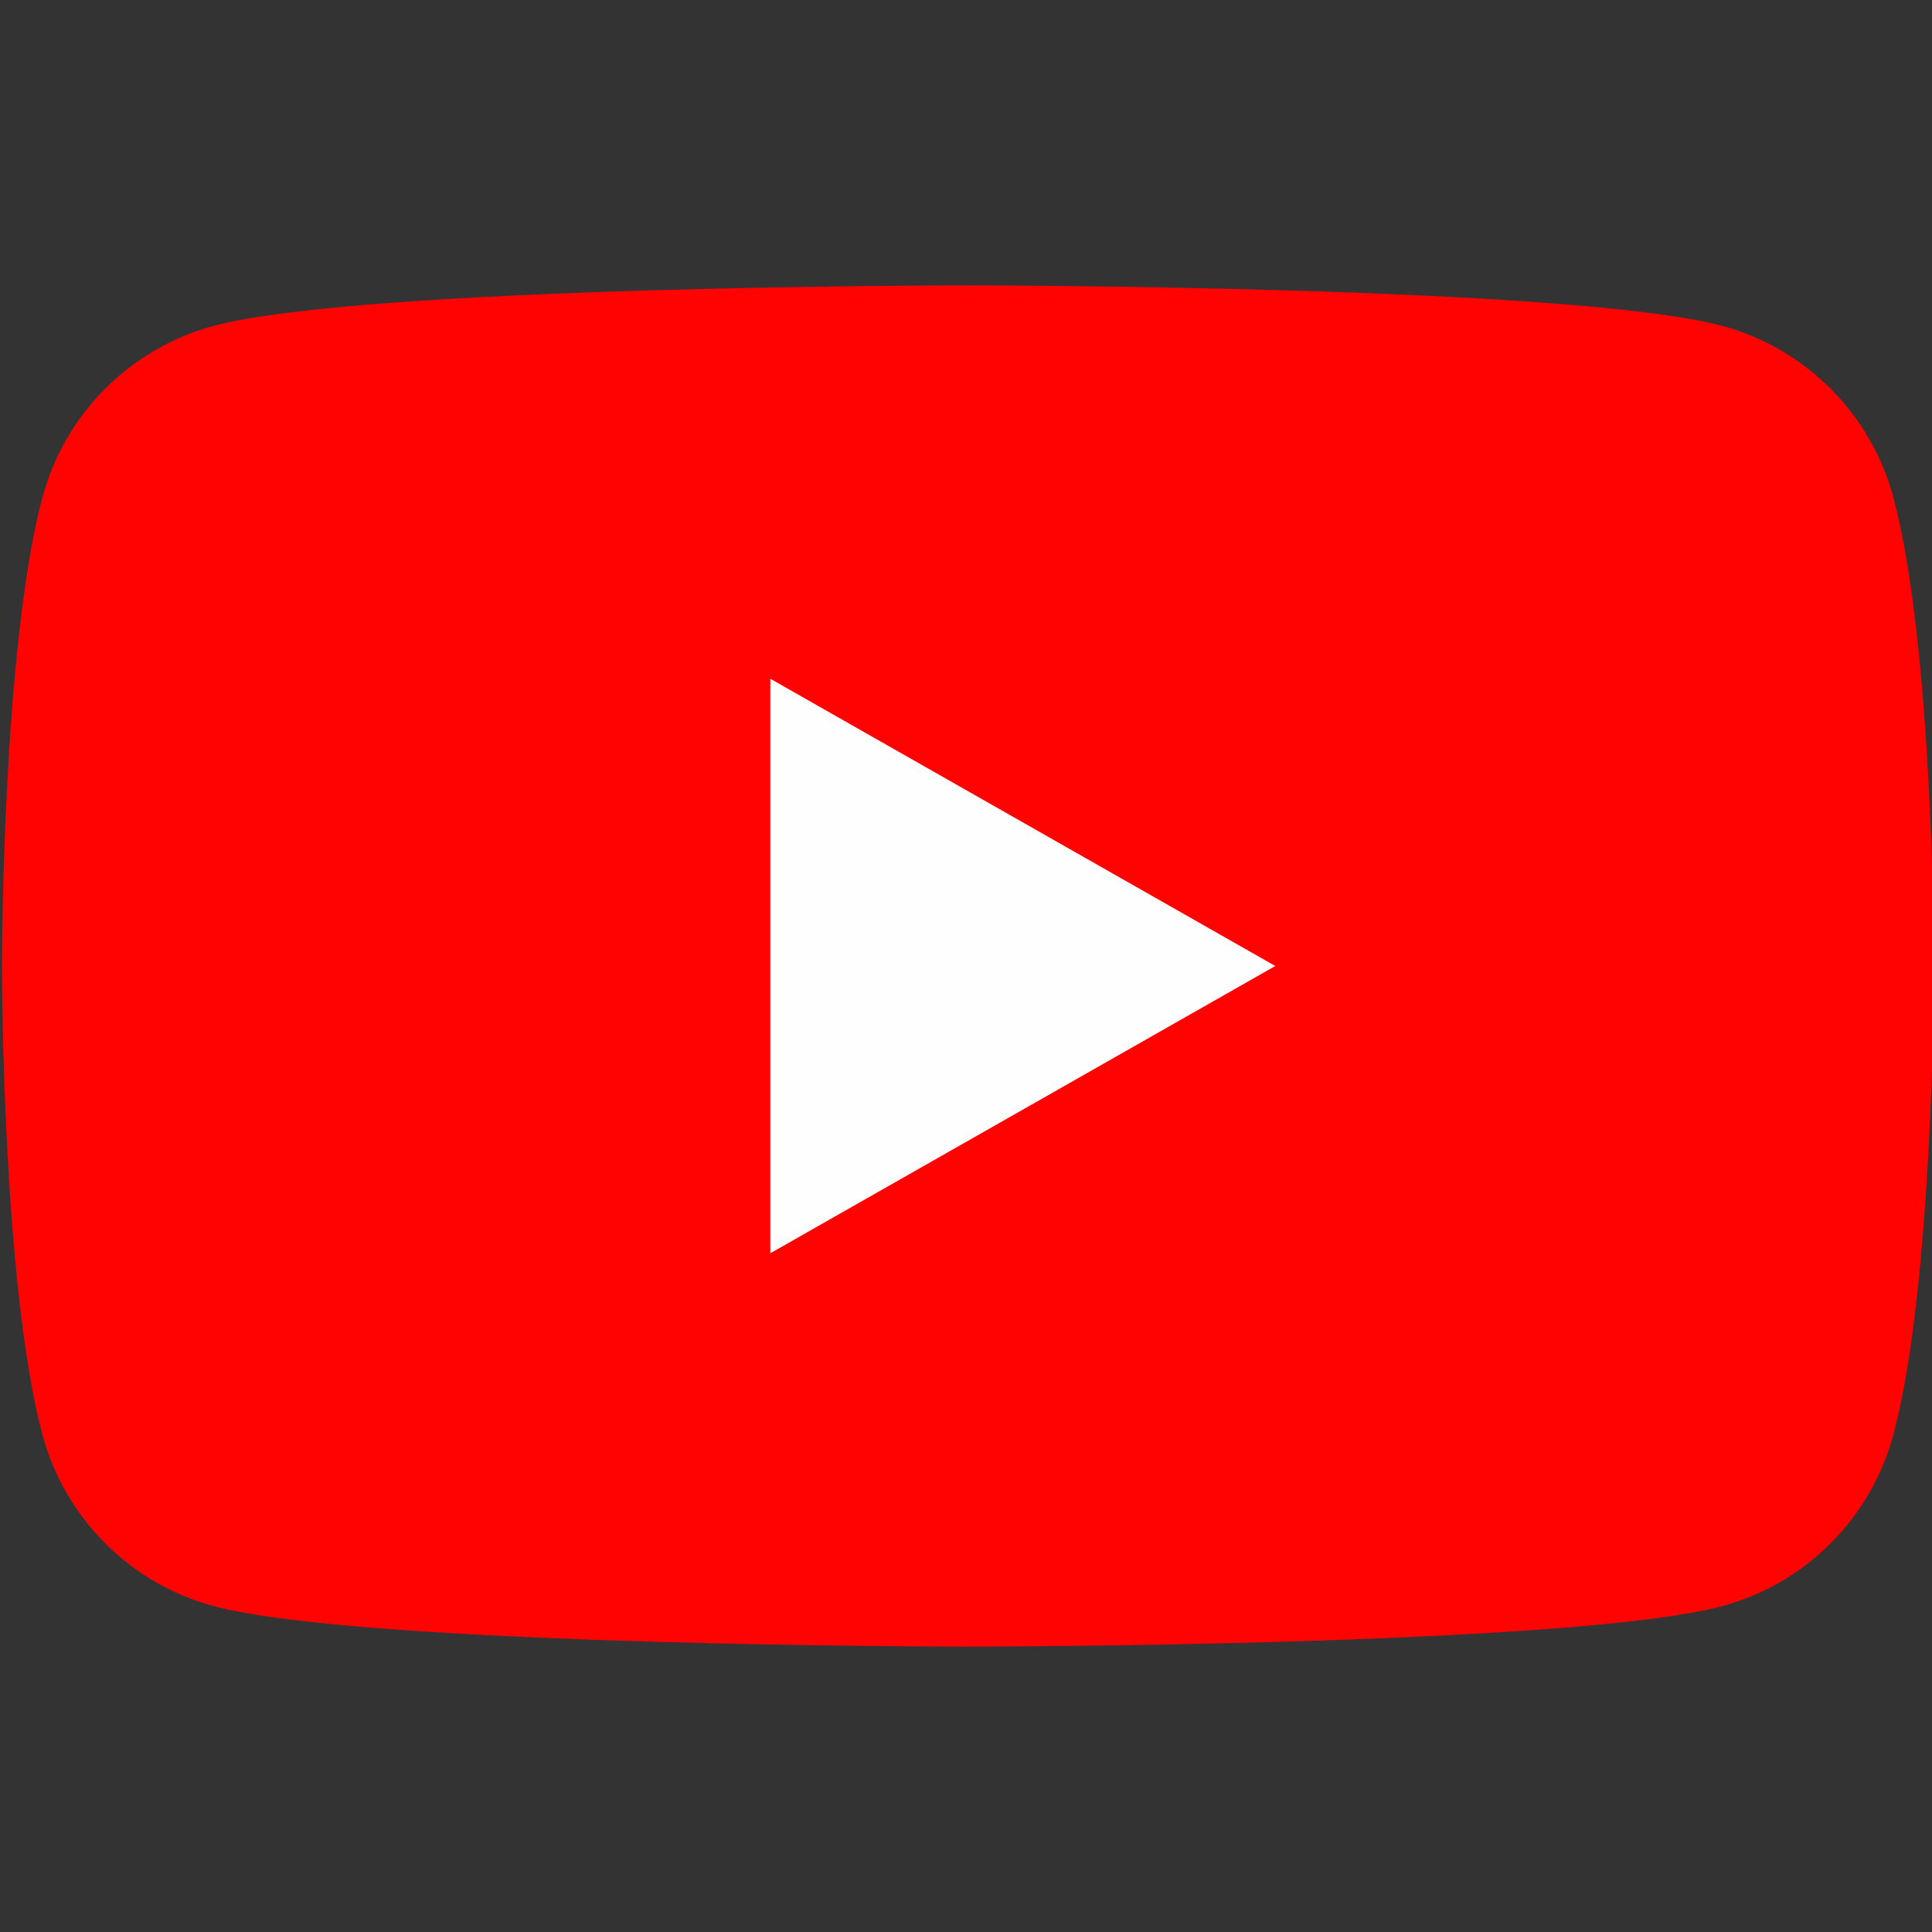
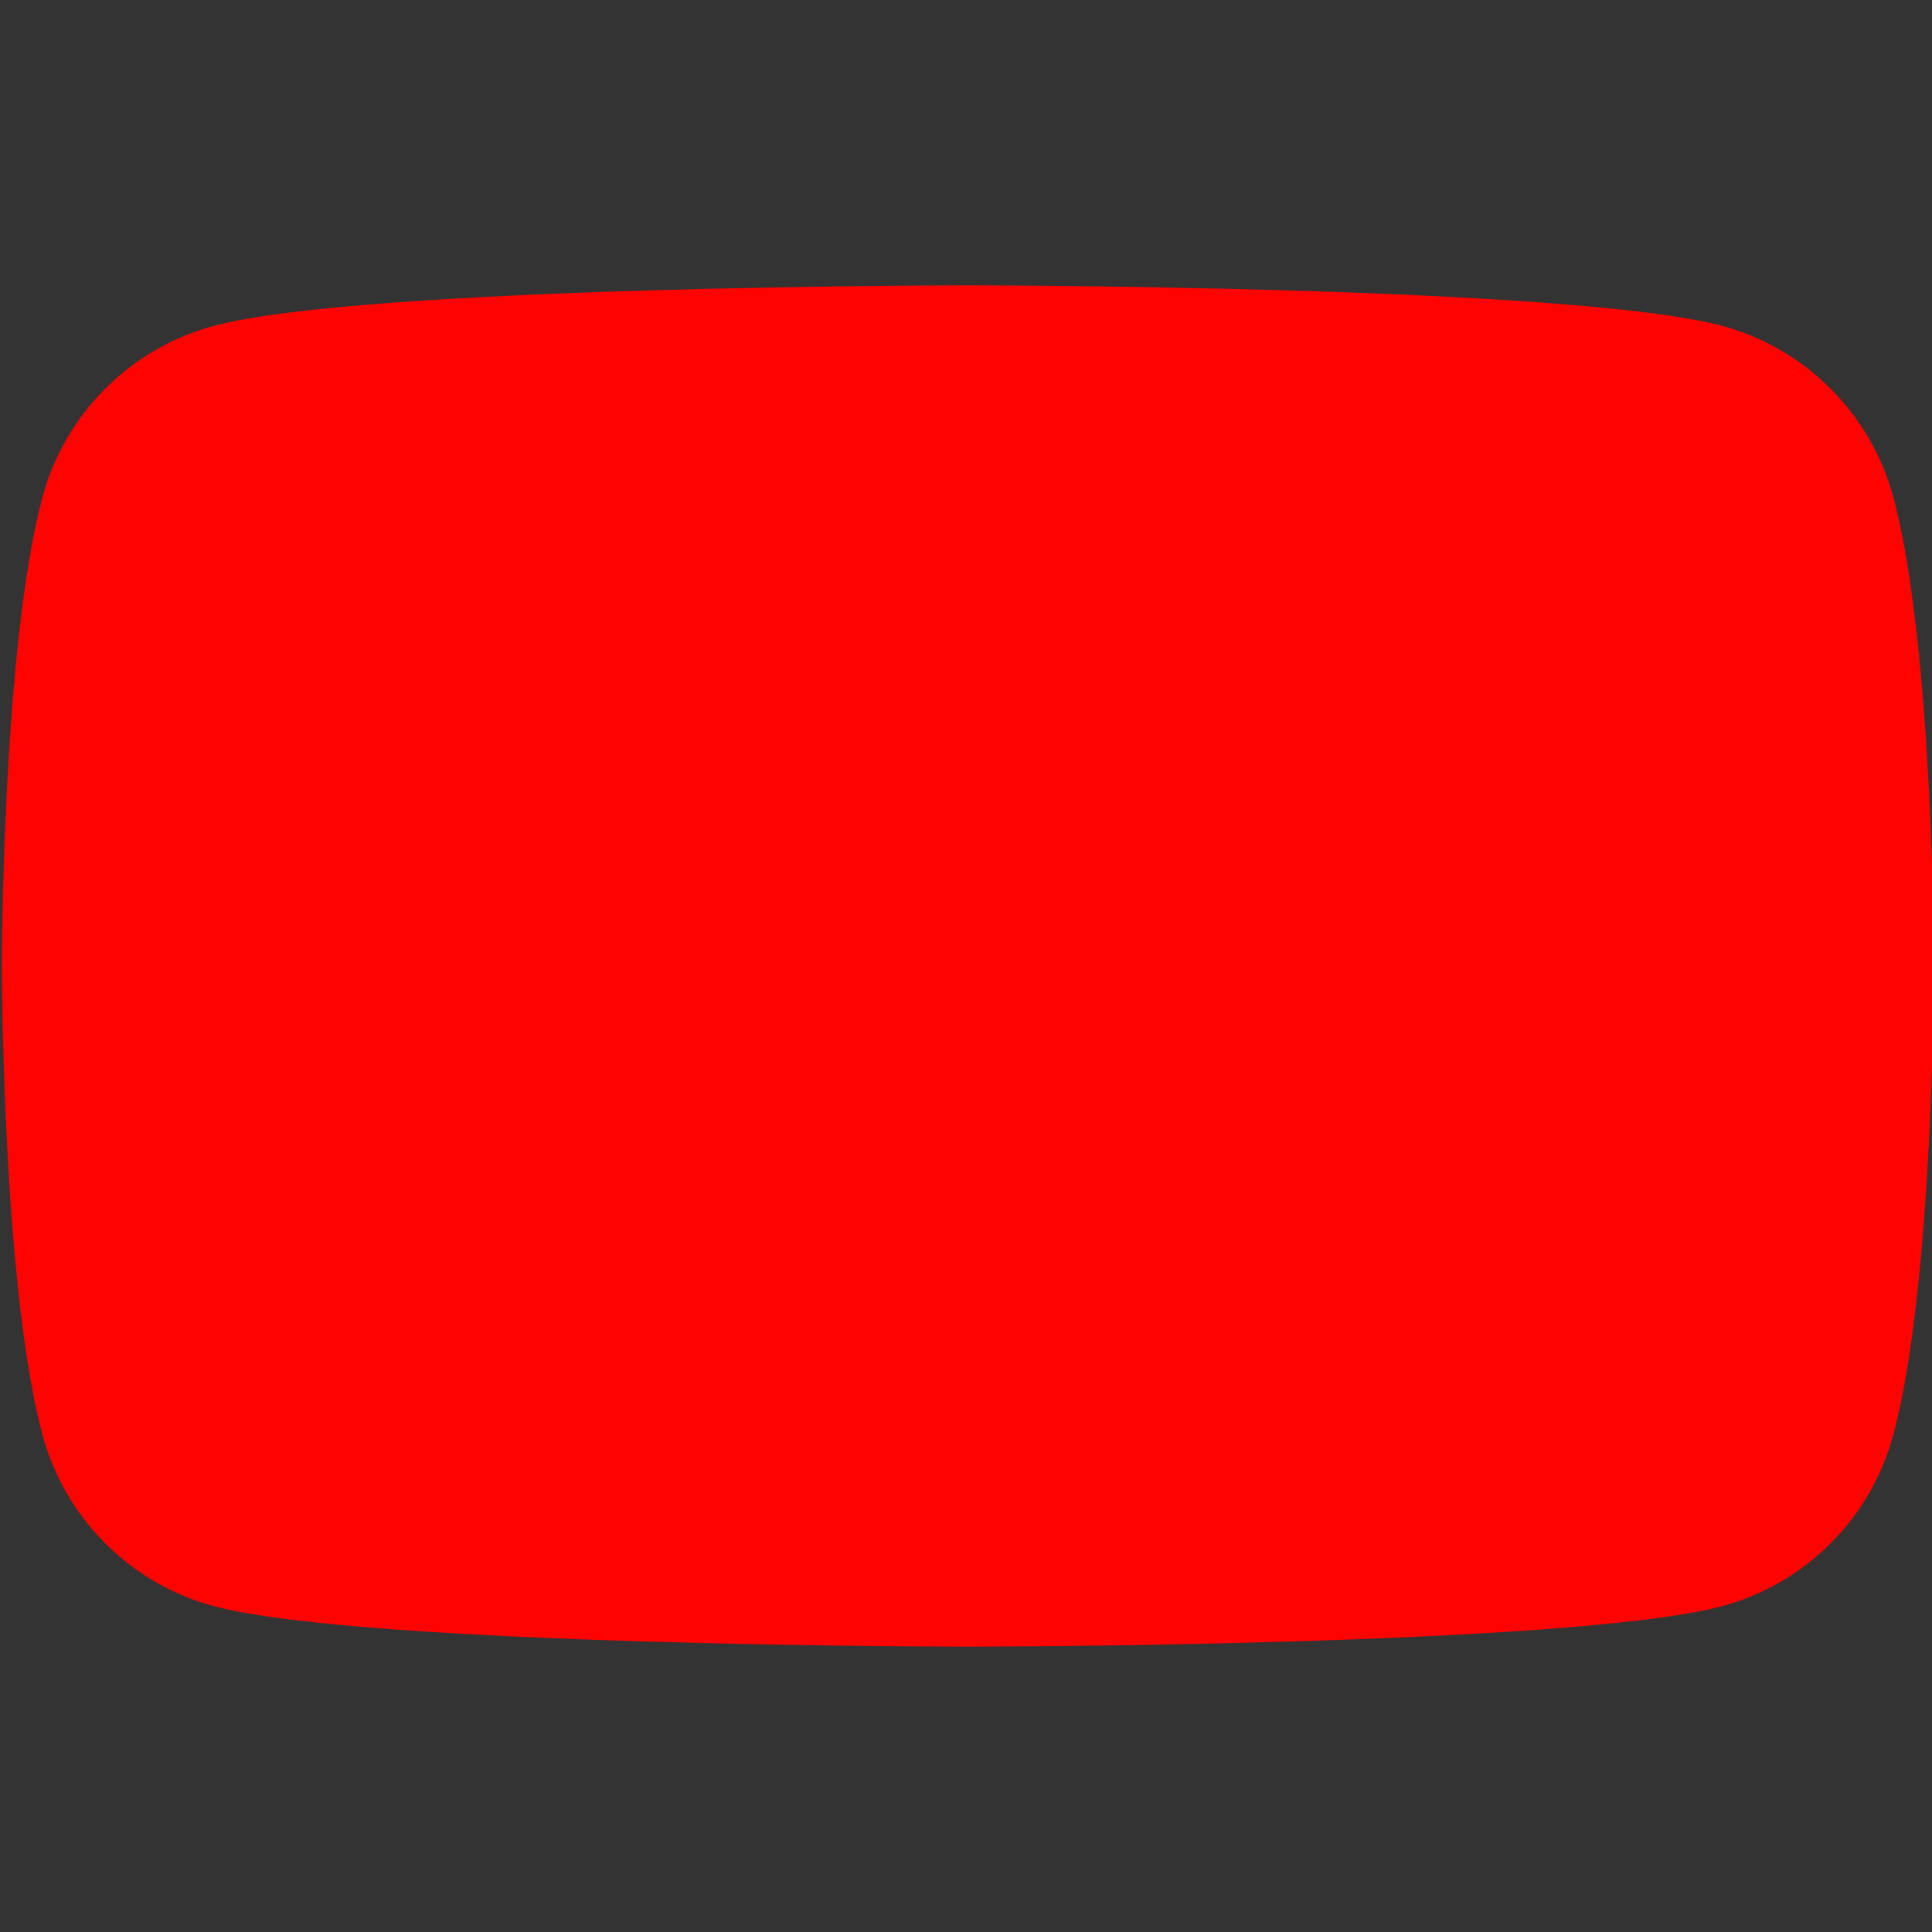
<svg xmlns="http://www.w3.org/2000/svg" width="35" height="35" viewBox="0 0 35 35" fill="none">
  <rect x="0" y="0" width="35" height="35" fill="#333333" stroke="none" />
  <g clip-path="url(#clip0_169_21)">
    <path d="M34.303 9.02C34.105 8.276 33.715 7.596 33.172 7.05C32.629 6.503 31.952 6.109 31.209 5.906C28.472 5.17 17.535 5.17 17.535 5.17C17.535 5.17 6.597 5.17 3.861 5.906C3.117 6.109 2.44 6.503 1.897 7.05C1.354 7.596 0.964 8.276 0.766 9.02C0.035 11.769 0.035 17.5 0.035 17.5C0.035 17.5 0.035 23.231 0.766 25.98C0.964 26.724 1.354 27.404 1.897 27.95C2.44 28.497 3.117 28.891 3.861 29.094C6.597 29.83 17.535 29.83 17.535 29.83C17.535 29.83 28.472 29.83 31.209 29.094C31.952 28.891 32.629 28.497 33.172 27.95C33.715 27.404 34.105 26.724 34.303 25.98C35.035 23.231 35.035 17.5 35.035 17.5C35.035 17.5 35.035 11.769 34.303 9.02Z" fill="#FF0302" />
-     <path d="M13.955 22.704V12.296L23.103 17.5L13.955 22.704Z" fill="#FEFEFE" />
  </g>
  <defs>
    <clipPath id="clip0_169_21">
      <rect width="35" height="35" fill="white" />
    </clipPath>
  </defs>
</svg>